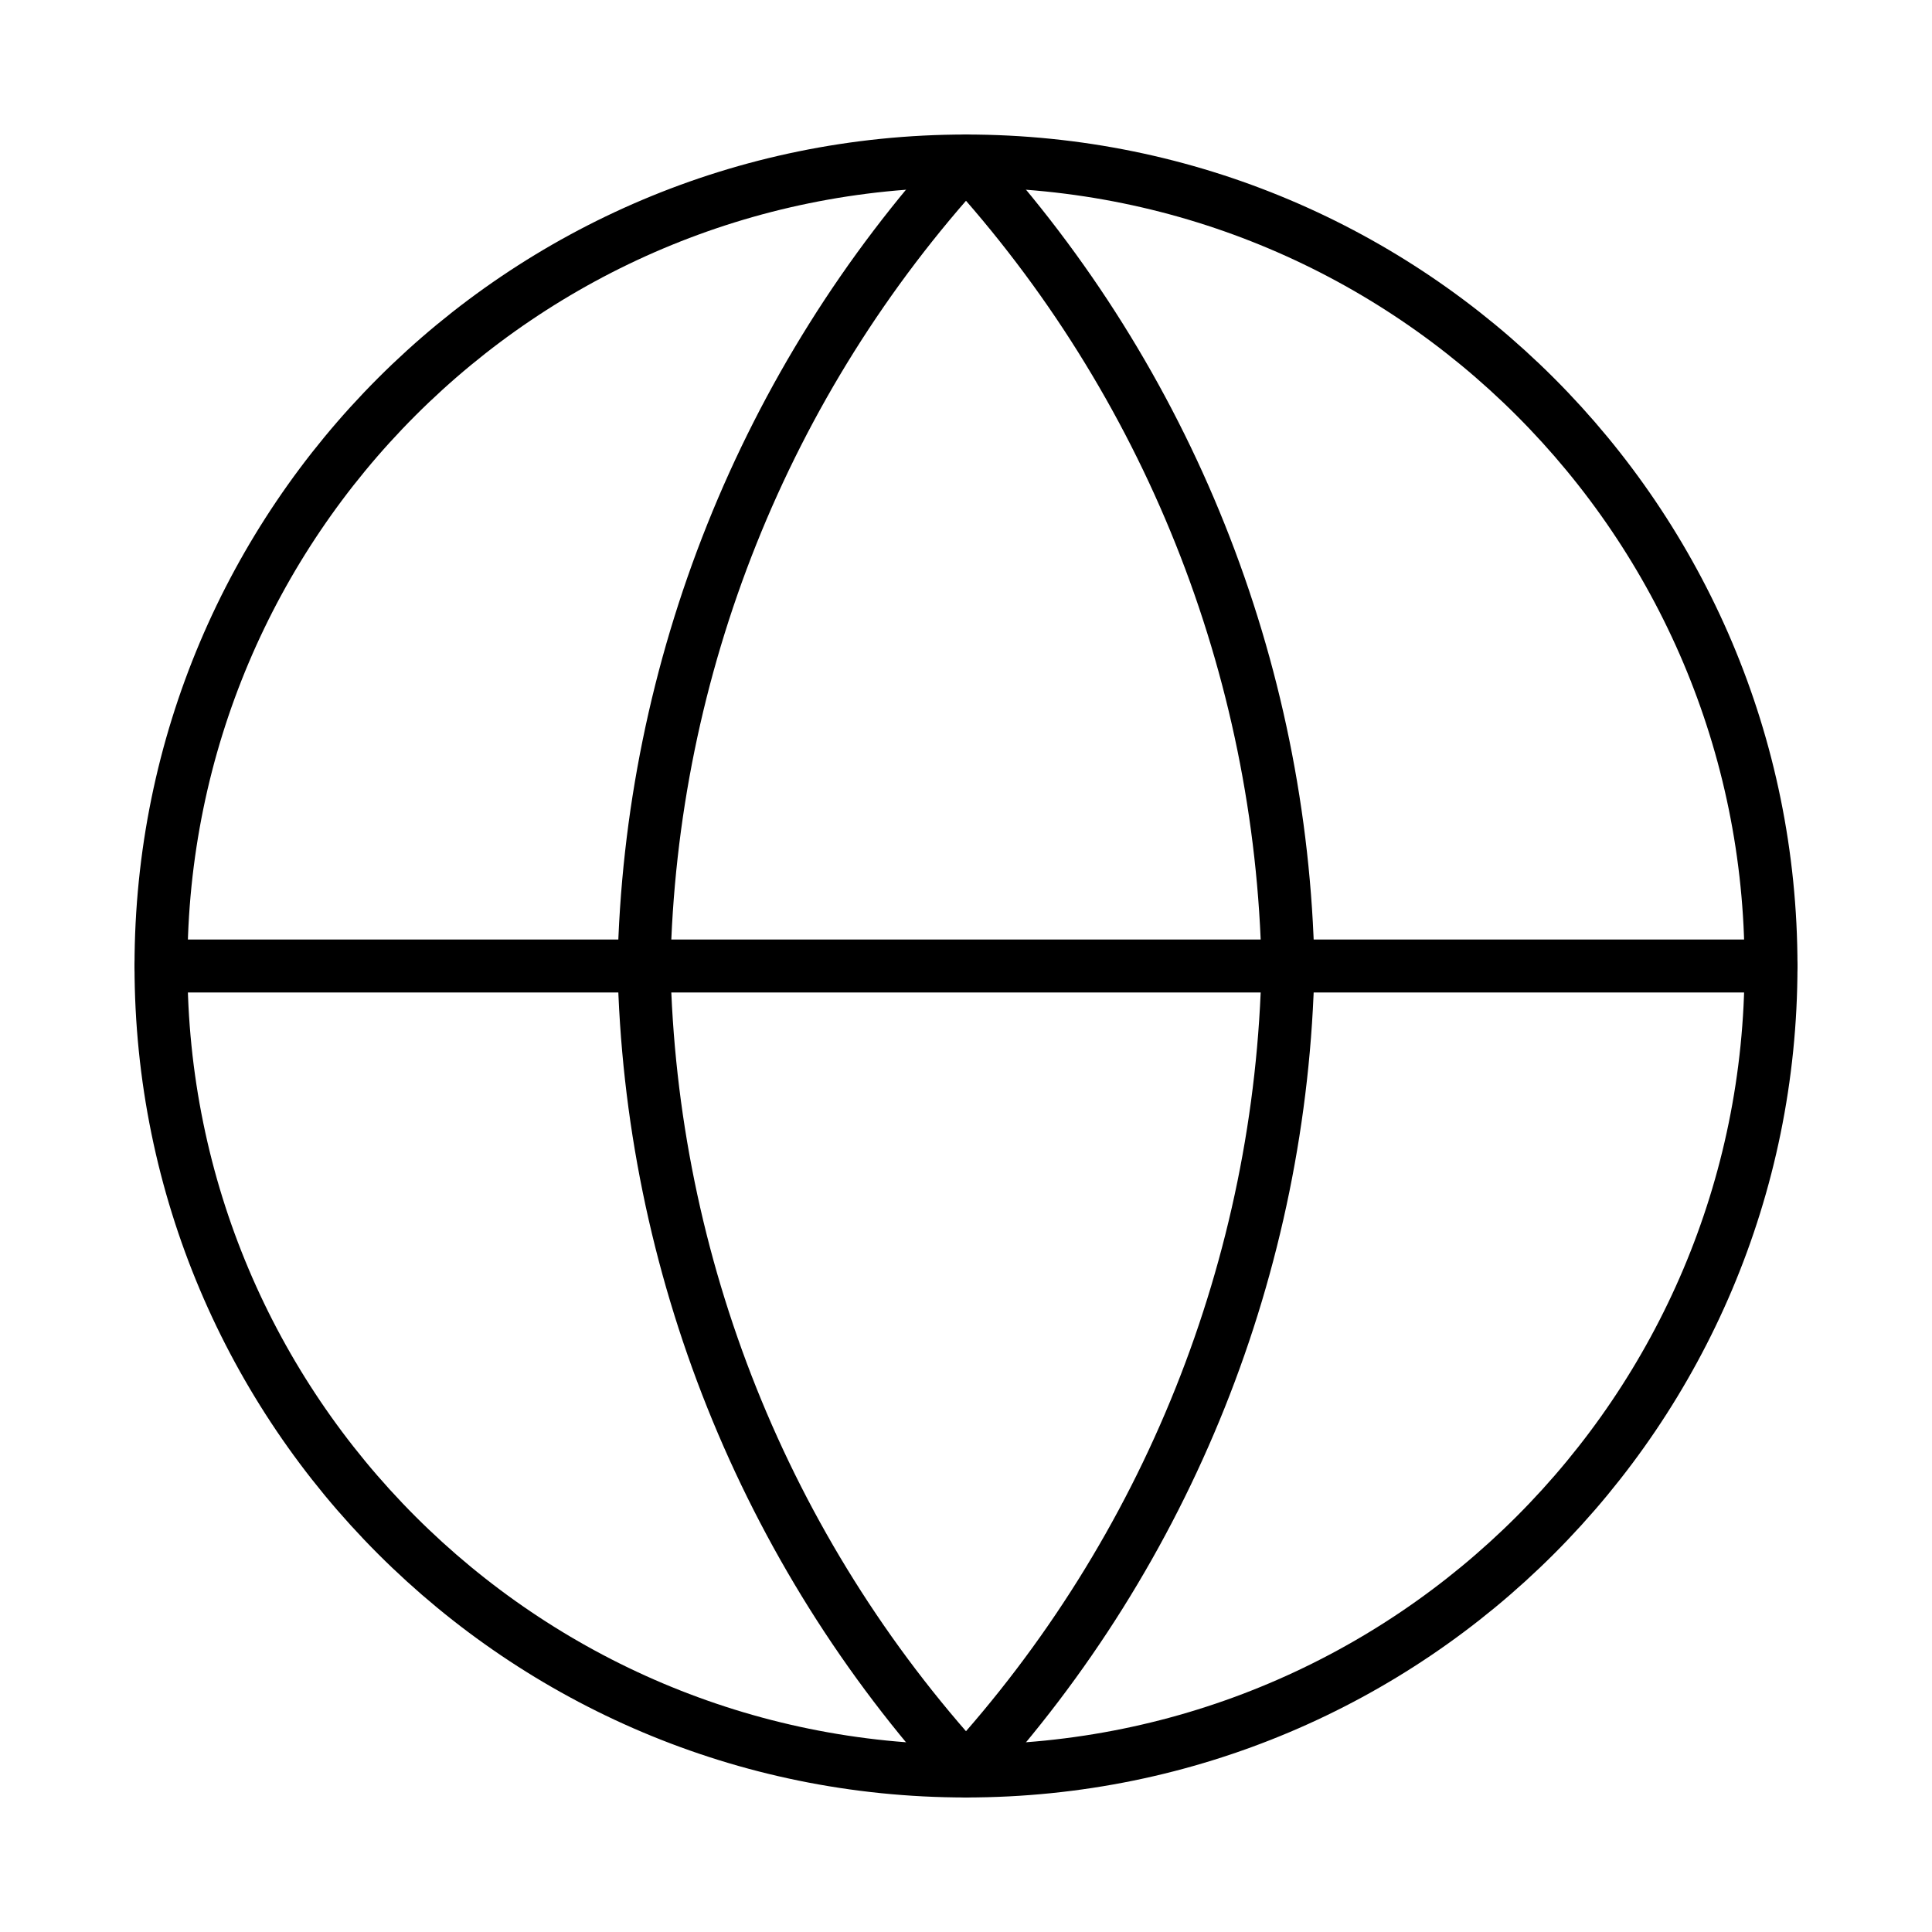
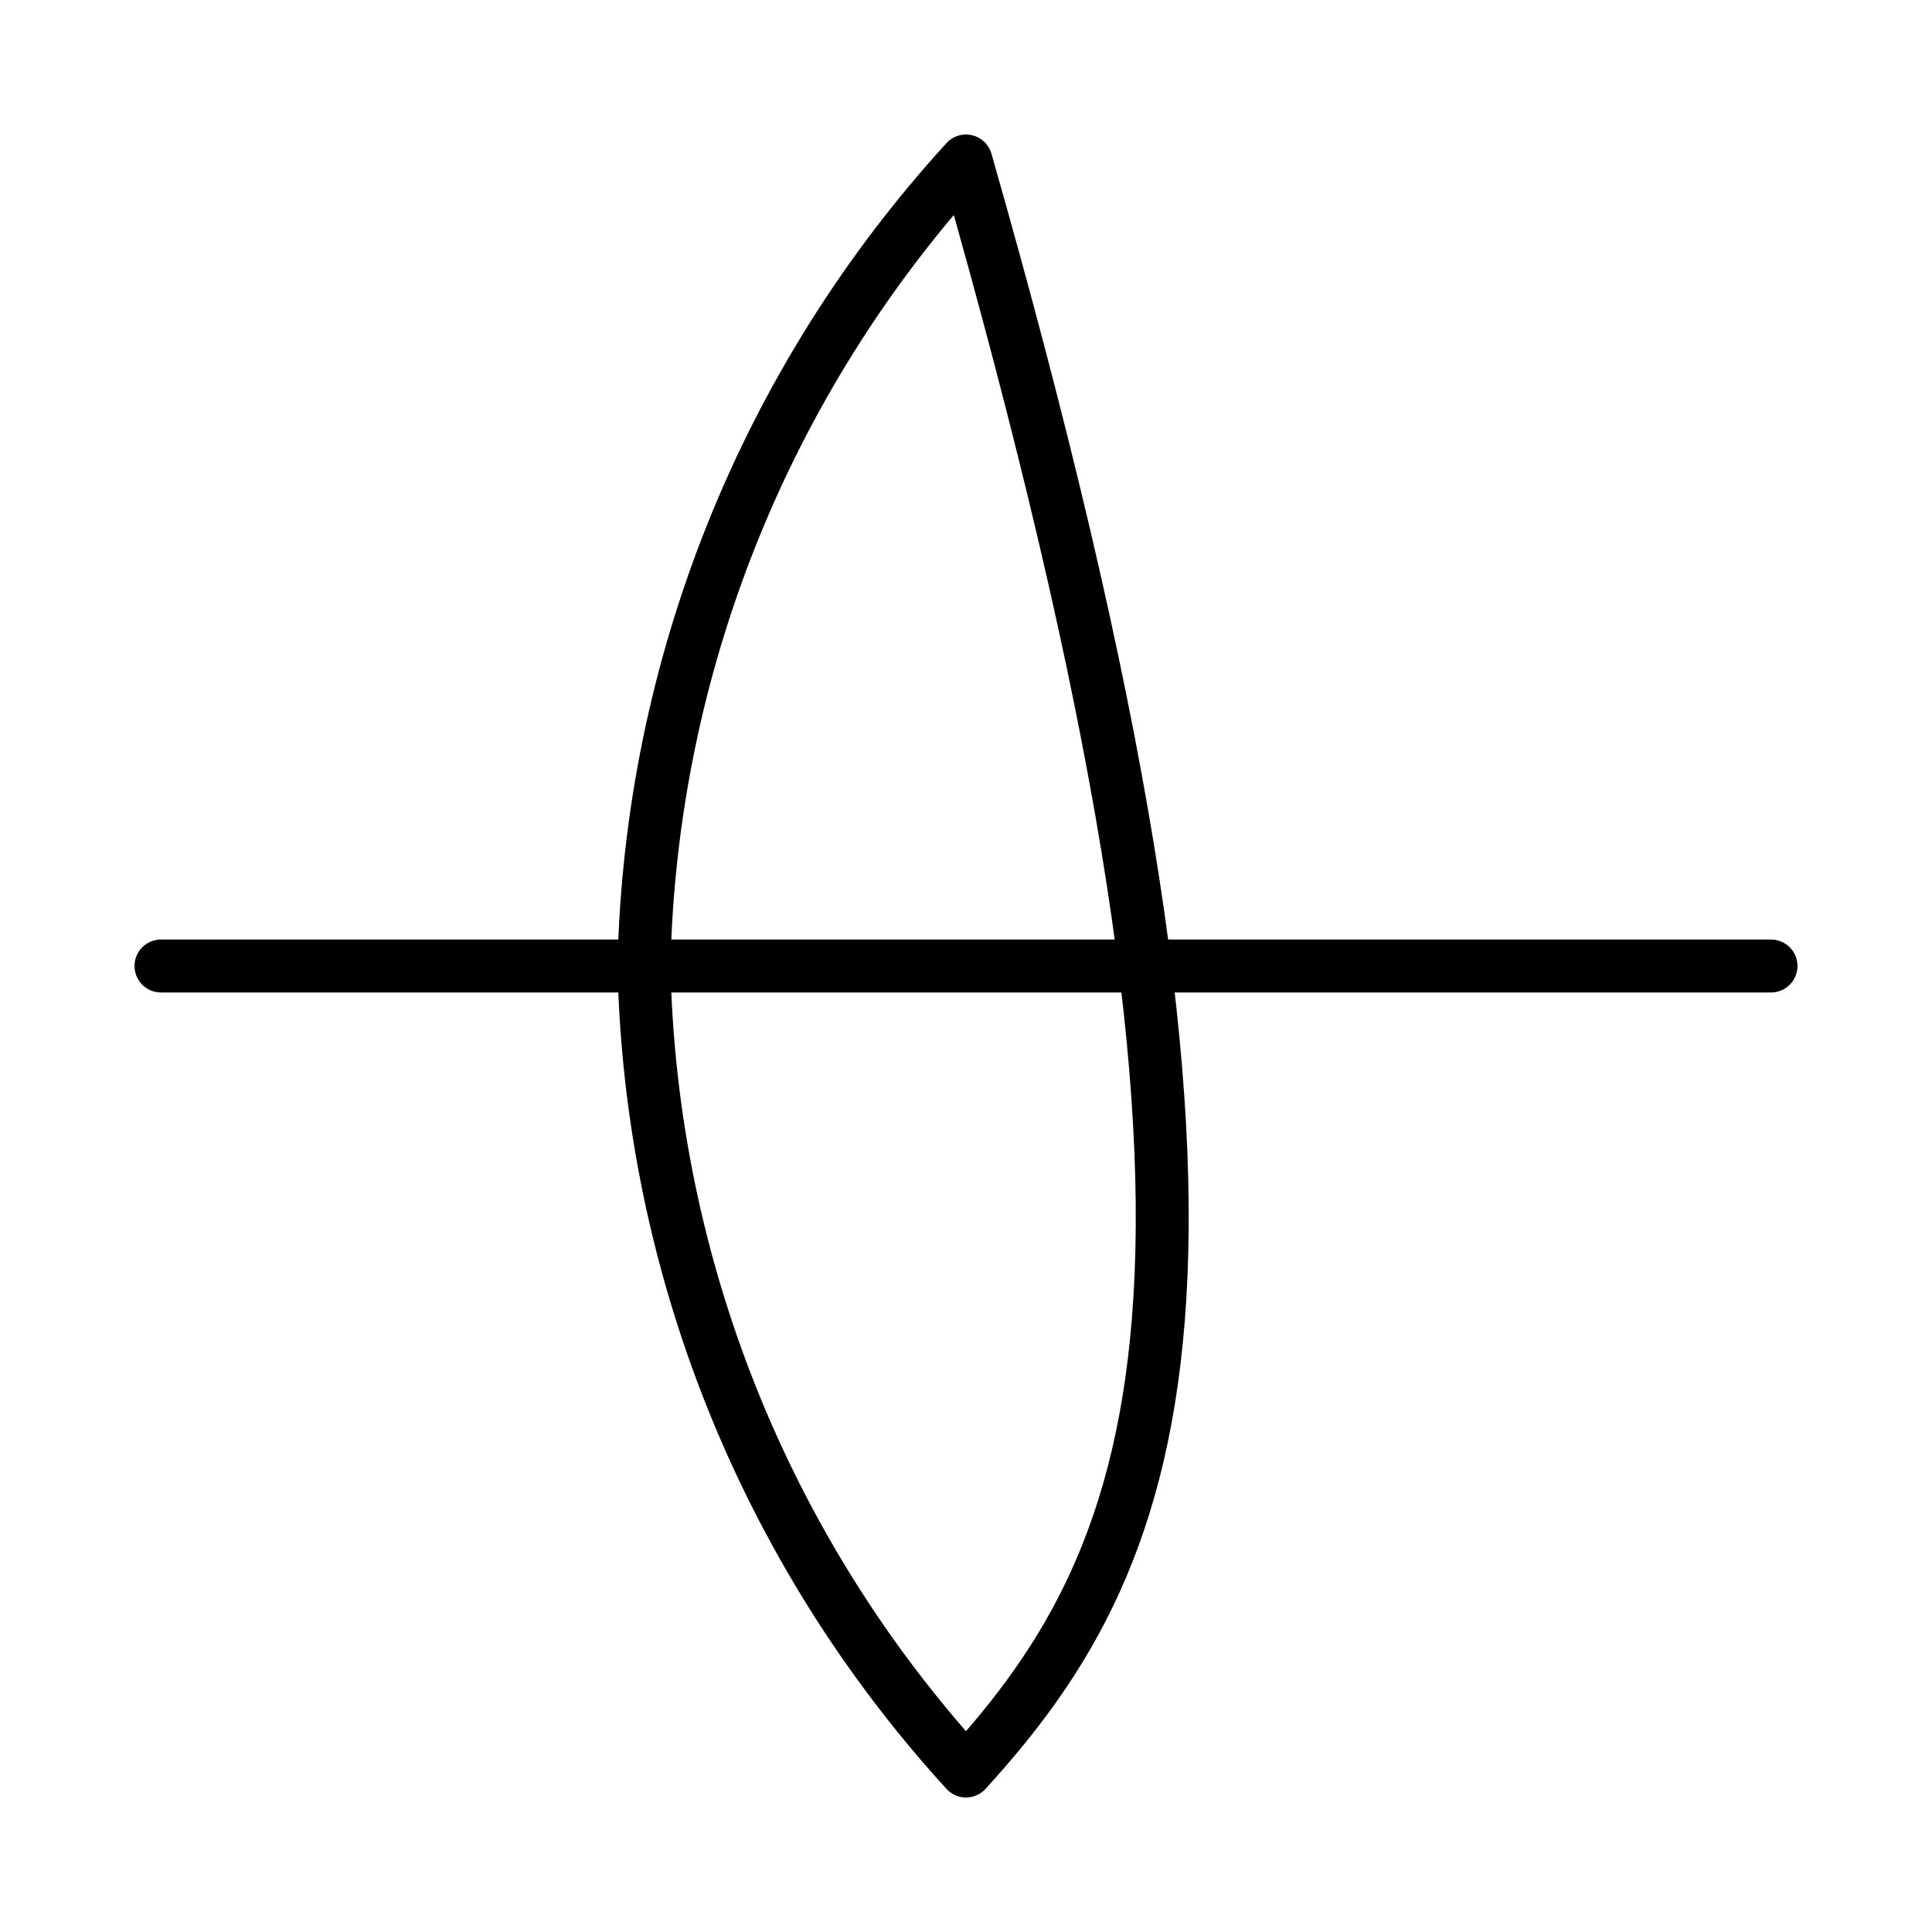
<svg xmlns="http://www.w3.org/2000/svg" width="73" height="73" viewBox="0 0 73 73" fill="none">
-   <path d="M36.5 66.917C53.299 66.917 66.917 53.299 66.917 36.5C66.917 19.701 53.299 6.083 36.5 6.083C19.701 6.083 6.083 19.701 6.083 36.5C6.083 53.299 19.701 66.917 36.5 66.917Z" stroke="black" stroke-width="2" stroke-linecap="round" stroke-linejoin="round" />
  <path d="M6.083 36.5H66.917" stroke="black" stroke-width="2" stroke-linecap="round" stroke-linejoin="round" />
-   <path d="M36.5 6.083C44.108 14.412 48.432 25.222 48.667 36.5C48.432 47.778 44.108 58.587 36.5 66.917C28.892 58.587 24.568 47.778 24.333 36.5C24.568 25.222 28.892 14.412 36.5 6.083Z" stroke="black" stroke-width="2" stroke-linecap="round" stroke-linejoin="round" />
+   <path d="M36.5 6.083C48.432 47.778 44.108 58.587 36.5 66.917C28.892 58.587 24.568 47.778 24.333 36.5C24.568 25.222 28.892 14.412 36.5 6.083Z" stroke="black" stroke-width="2" stroke-linecap="round" stroke-linejoin="round" />
</svg>